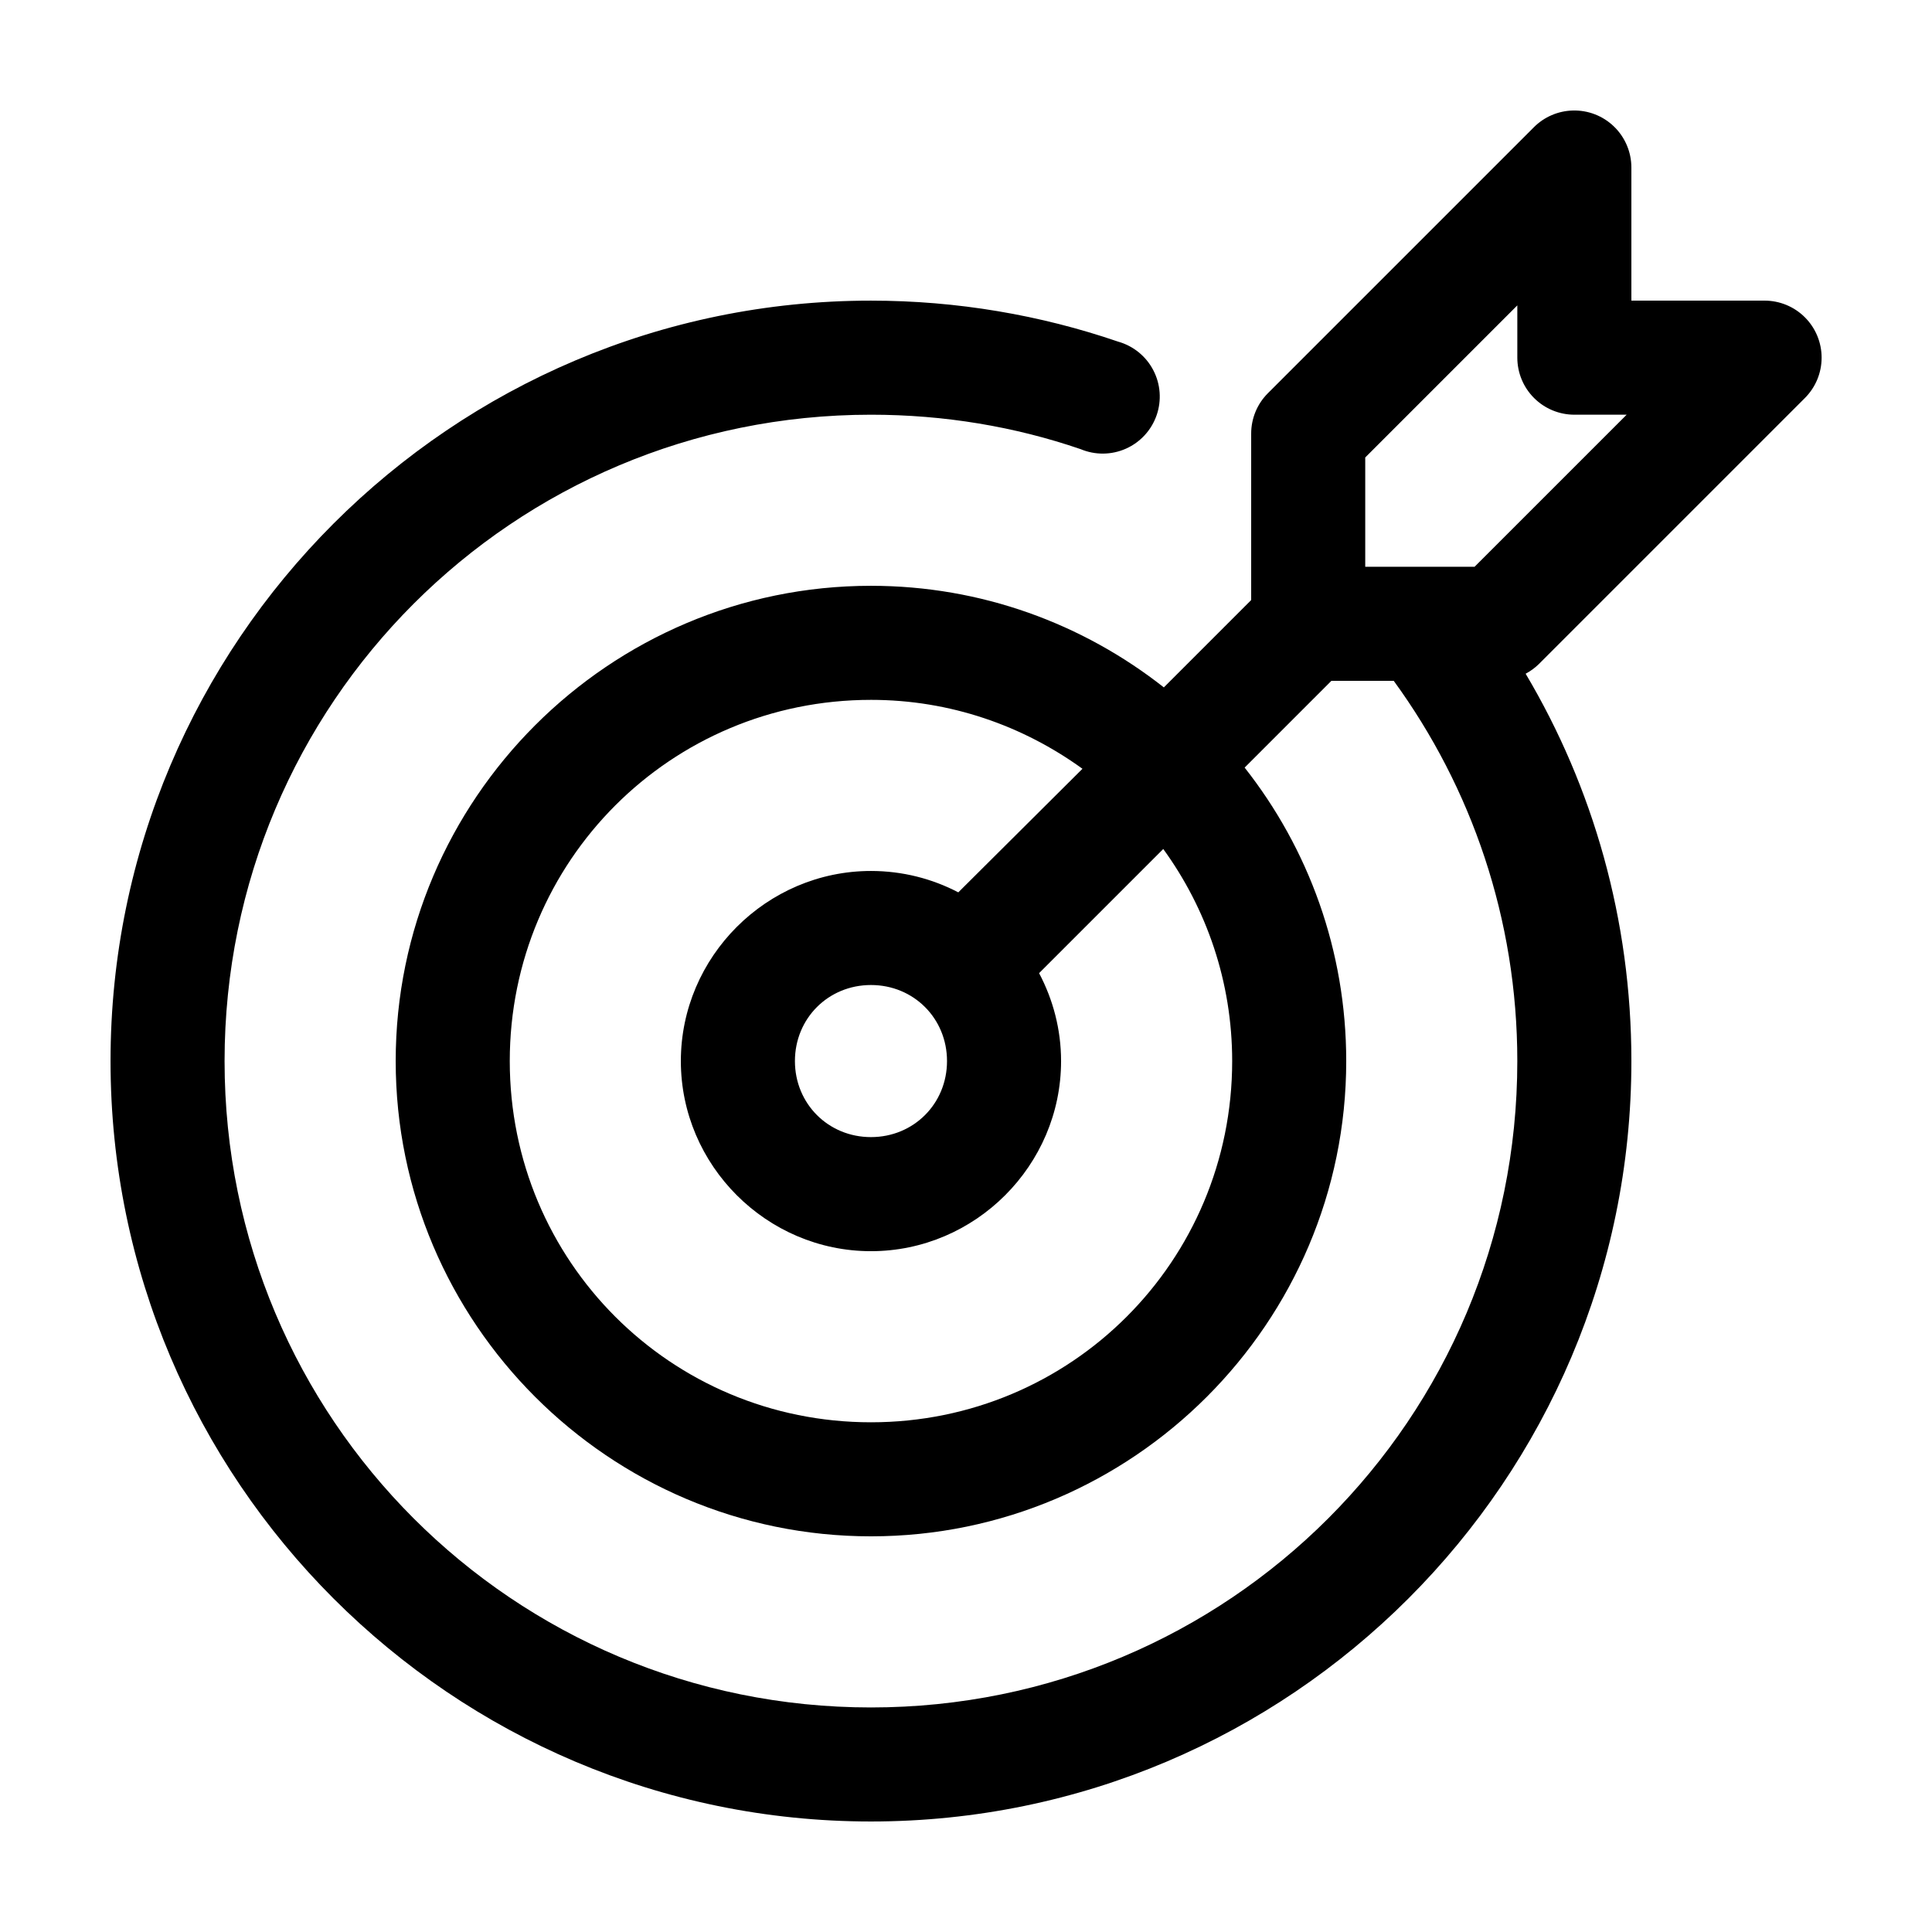
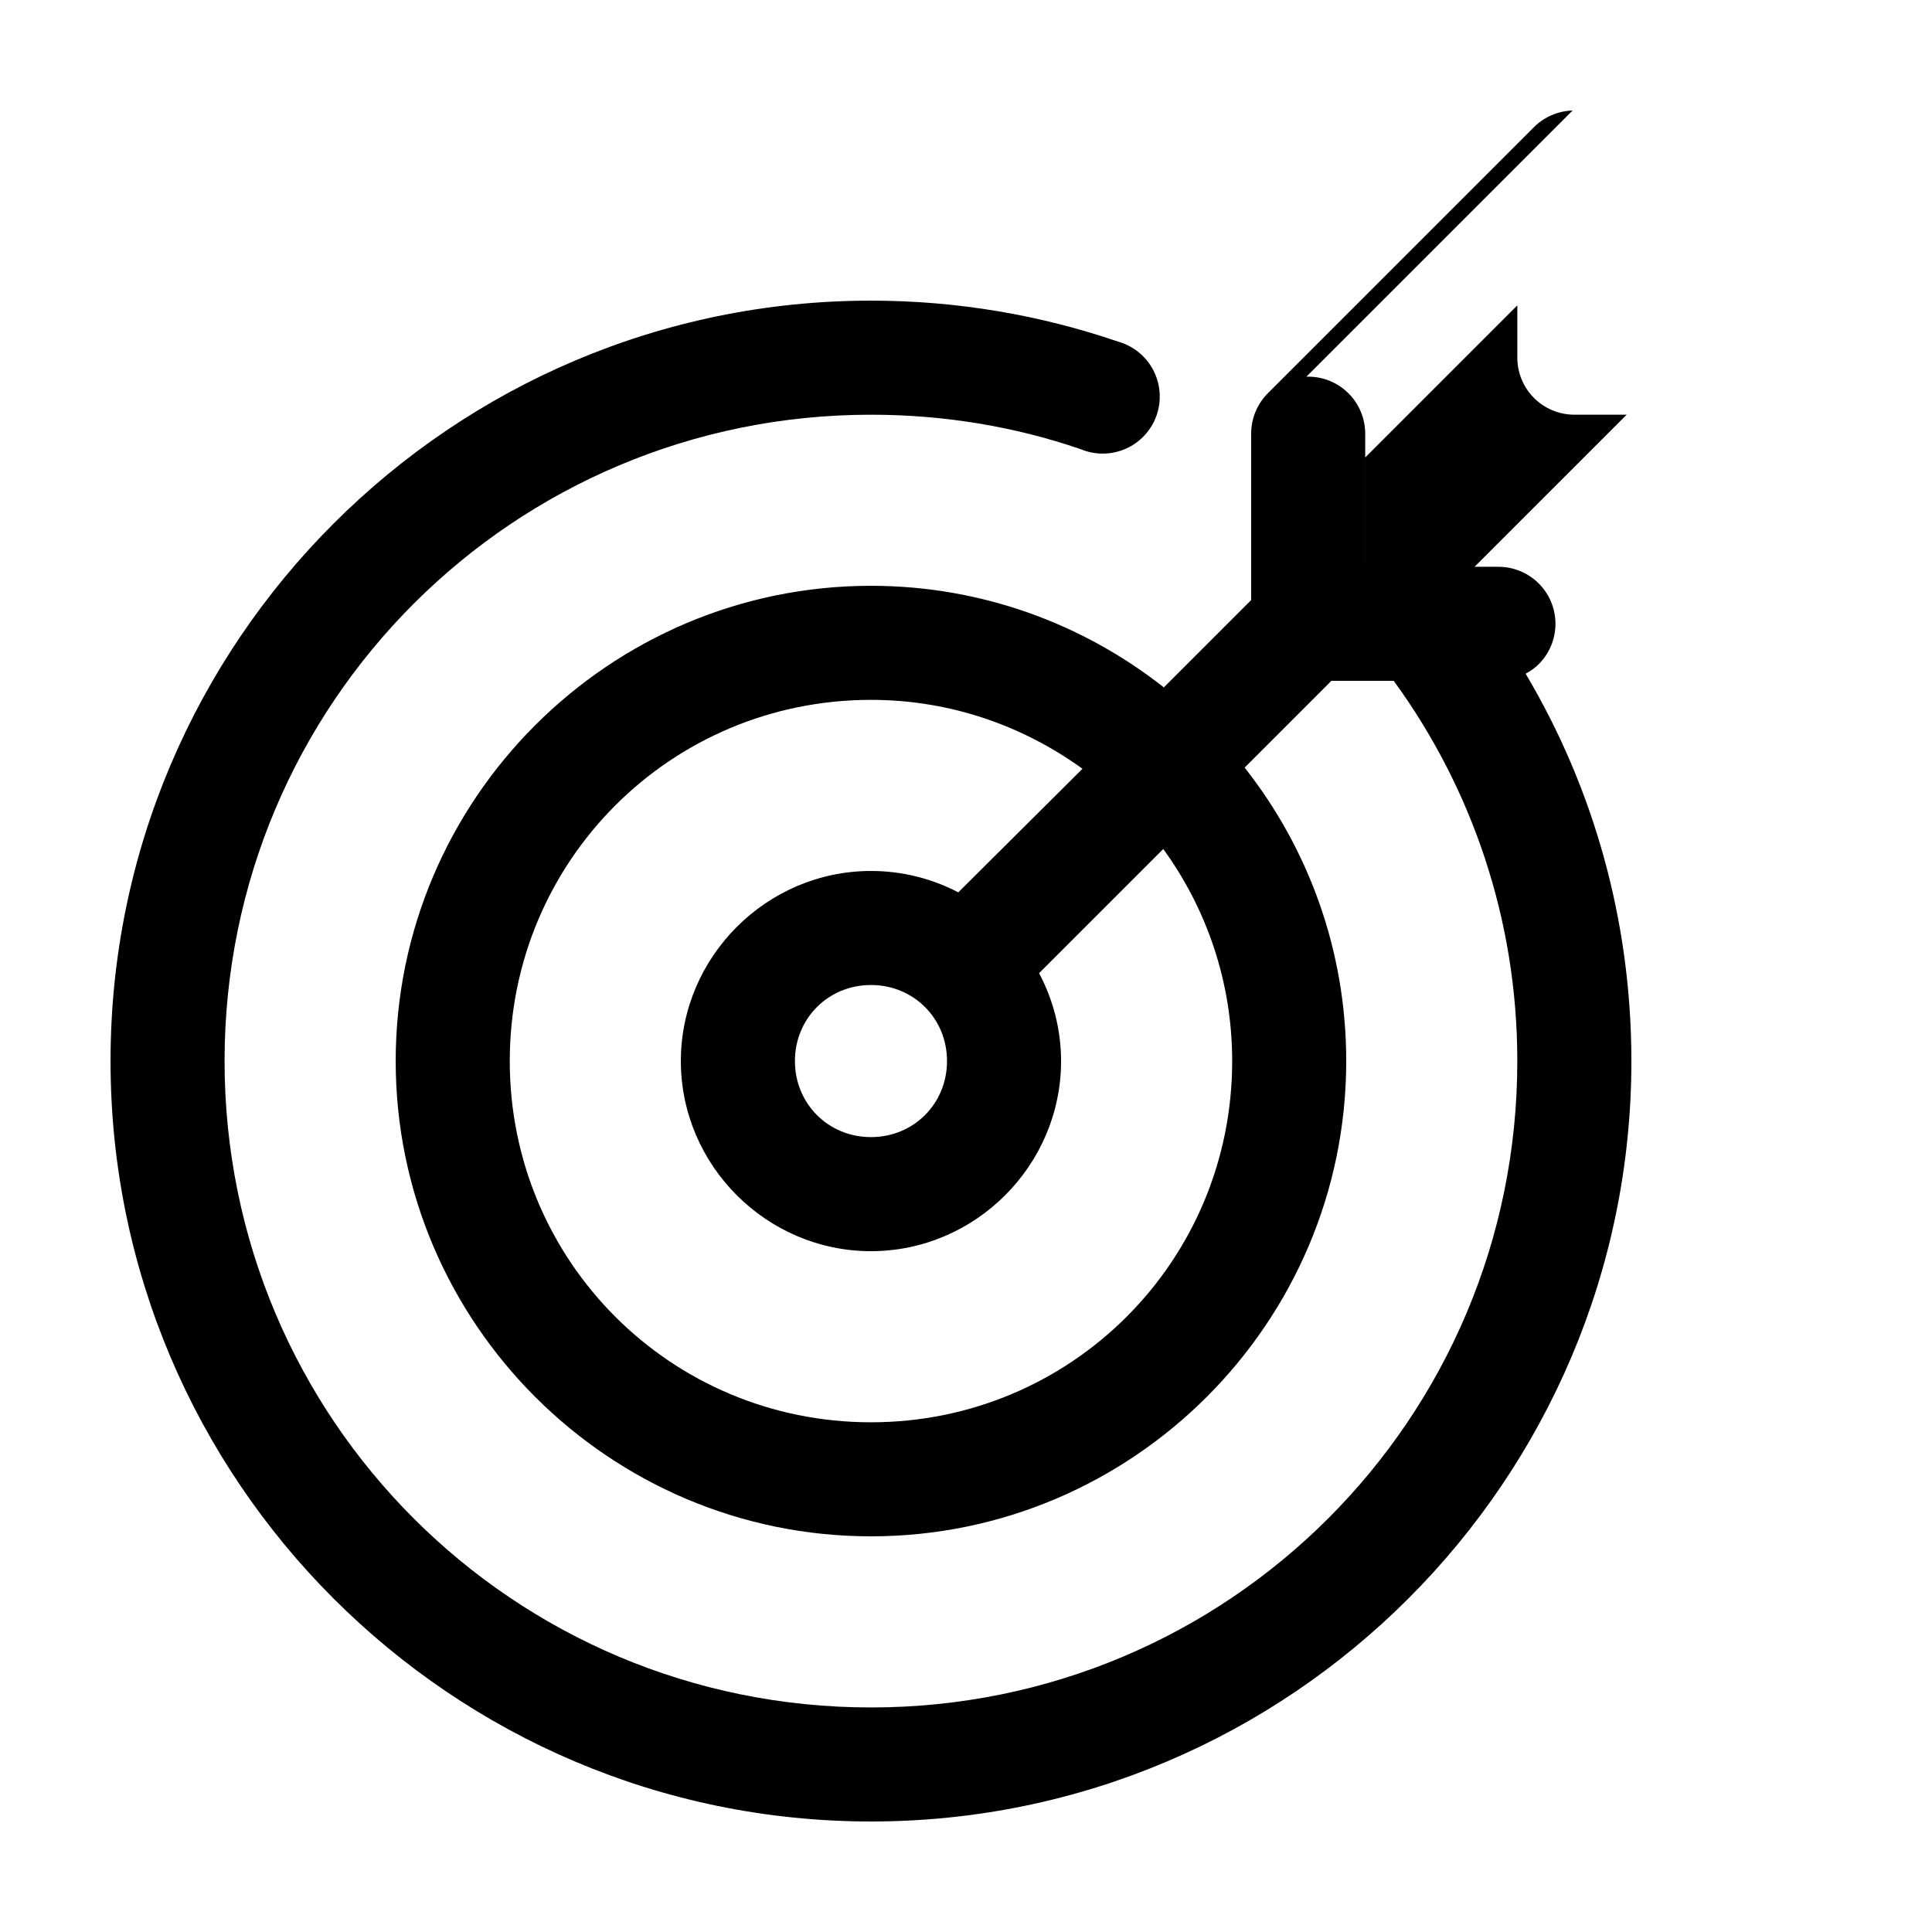
<svg xmlns="http://www.w3.org/2000/svg" fill="#000000" width="800px" height="800px" version="1.1" viewBox="144 144 512 512">
-   <path d="m560.75 173.29c-3.848 0.113-7.508 1.688-10.234 4.406l-70.535 70.535c-2.832 2.84-4.418 6.691-4.406 10.707v44.082l-23.145 23.145c-21.426-16.855-48.348-26.922-77.617-26.922-69.383 0-125.95 56.566-125.95 125.95s56.57 125.95 125.95 125.95c69.383 0 125.95-56.57 125.95-125.95 0-29.312-10.023-56.332-26.922-77.773l22.984-22.988h16.531c20.59 28.273 32.746 63.047 32.746 100.76 0 94.785-76.512 171.3-171.29 171.3-94.785 0-171.3-76.512-171.3-171.3 0-94.781 76.512-171.29 171.3-171.29 19.48 0 38.168 3.164 55.574 9.129 3.848 1.613 8.191 1.566 12-0.133 3.812-1.699 6.75-4.898 8.121-8.836 1.371-3.941 1.055-8.273-0.879-11.969-1.93-3.699-5.305-6.434-9.32-7.559-20.508-7.027-42.656-10.863-65.496-10.863-111.12 0-201.52 90.406-201.52 201.52 0 111.12 90.402 201.52 201.52 201.52 111.12 0 201.52-90.402 201.52-201.52 0-37.453-10.164-72.574-28.023-102.65 1.266-0.672 2.434-1.52 3.461-2.519l70.535-70.535c2.844-2.836 4.441-6.684 4.441-10.699 0.004-4.016-1.594-7.867-4.438-10.703-2.84-2.836-6.695-4.426-10.711-4.418h-35.266v-35.266c0-4.09-1.656-8.008-4.594-10.855-2.938-2.852-6.902-4.387-10.992-4.258zm-14.645 51.641v13.855c0.004 4.008 1.594 7.852 4.43 10.684 2.832 2.836 6.68 4.43 10.688 4.43h13.855l-40.309 40.305h-28.969v-28.969zm-171.29 104.54c21.023 0 40.297 6.871 56.047 18.262l-32.902 32.75c-6.941-3.629-14.828-5.668-23.145-5.668-27.645 0-50.383 22.734-50.383 50.379 0 27.648 22.738 50.383 50.383 50.383 27.645 0 50.379-22.734 50.379-50.383 0-8.391-2.133-16.312-5.824-23.301l32.906-32.902c11.438 15.77 18.262 35.137 18.262 56.203 0 53.047-42.676 95.727-95.723 95.727s-95.723-42.68-95.723-95.727c0-53.043 42.676-95.723 95.723-95.723zm0 75.57c11.309 0 20.152 8.844 20.152 20.152s-8.844 20.152-20.152 20.152-20.152-8.844-20.152-20.152 8.844-20.152 20.152-20.152z" />
+   <path d="m560.75 173.29c-3.848 0.113-7.508 1.688-10.234 4.406l-70.535 70.535c-2.832 2.84-4.418 6.691-4.406 10.707v44.082l-23.145 23.145c-21.426-16.855-48.348-26.922-77.617-26.922-69.383 0-125.95 56.566-125.95 125.95s56.57 125.95 125.95 125.95c69.383 0 125.95-56.57 125.95-125.95 0-29.312-10.023-56.332-26.922-77.773l22.984-22.988h16.531c20.59 28.273 32.746 63.047 32.746 100.76 0 94.785-76.512 171.3-171.29 171.3-94.785 0-171.3-76.512-171.3-171.3 0-94.781 76.512-171.29 171.3-171.29 19.48 0 38.168 3.164 55.574 9.129 3.848 1.613 8.191 1.566 12-0.133 3.812-1.699 6.75-4.898 8.121-8.836 1.371-3.941 1.055-8.273-0.879-11.969-1.93-3.699-5.305-6.434-9.32-7.559-20.508-7.027-42.656-10.863-65.496-10.863-111.12 0-201.52 90.406-201.52 201.52 0 111.12 90.402 201.52 201.52 201.52 111.12 0 201.52-90.402 201.52-201.52 0-37.453-10.164-72.574-28.023-102.65 1.266-0.672 2.434-1.52 3.461-2.519c2.844-2.836 4.441-6.684 4.441-10.699 0.004-4.016-1.594-7.867-4.438-10.703-2.84-2.836-6.695-4.426-10.711-4.418h-35.266v-35.266c0-4.09-1.656-8.008-4.594-10.855-2.938-2.852-6.902-4.387-10.992-4.258zm-14.645 51.641v13.855c0.004 4.008 1.594 7.852 4.43 10.684 2.832 2.836 6.68 4.43 10.688 4.43h13.855l-40.309 40.305h-28.969v-28.969zm-171.29 104.54c21.023 0 40.297 6.871 56.047 18.262l-32.902 32.75c-6.941-3.629-14.828-5.668-23.145-5.668-27.645 0-50.383 22.734-50.383 50.379 0 27.648 22.738 50.383 50.383 50.383 27.645 0 50.379-22.734 50.379-50.383 0-8.391-2.133-16.312-5.824-23.301l32.906-32.902c11.438 15.77 18.262 35.137 18.262 56.203 0 53.047-42.676 95.727-95.723 95.727s-95.723-42.68-95.723-95.727c0-53.043 42.676-95.723 95.723-95.723zm0 75.57c11.309 0 20.152 8.844 20.152 20.152s-8.844 20.152-20.152 20.152-20.152-8.844-20.152-20.152 8.844-20.152 20.152-20.152z" />
</svg>